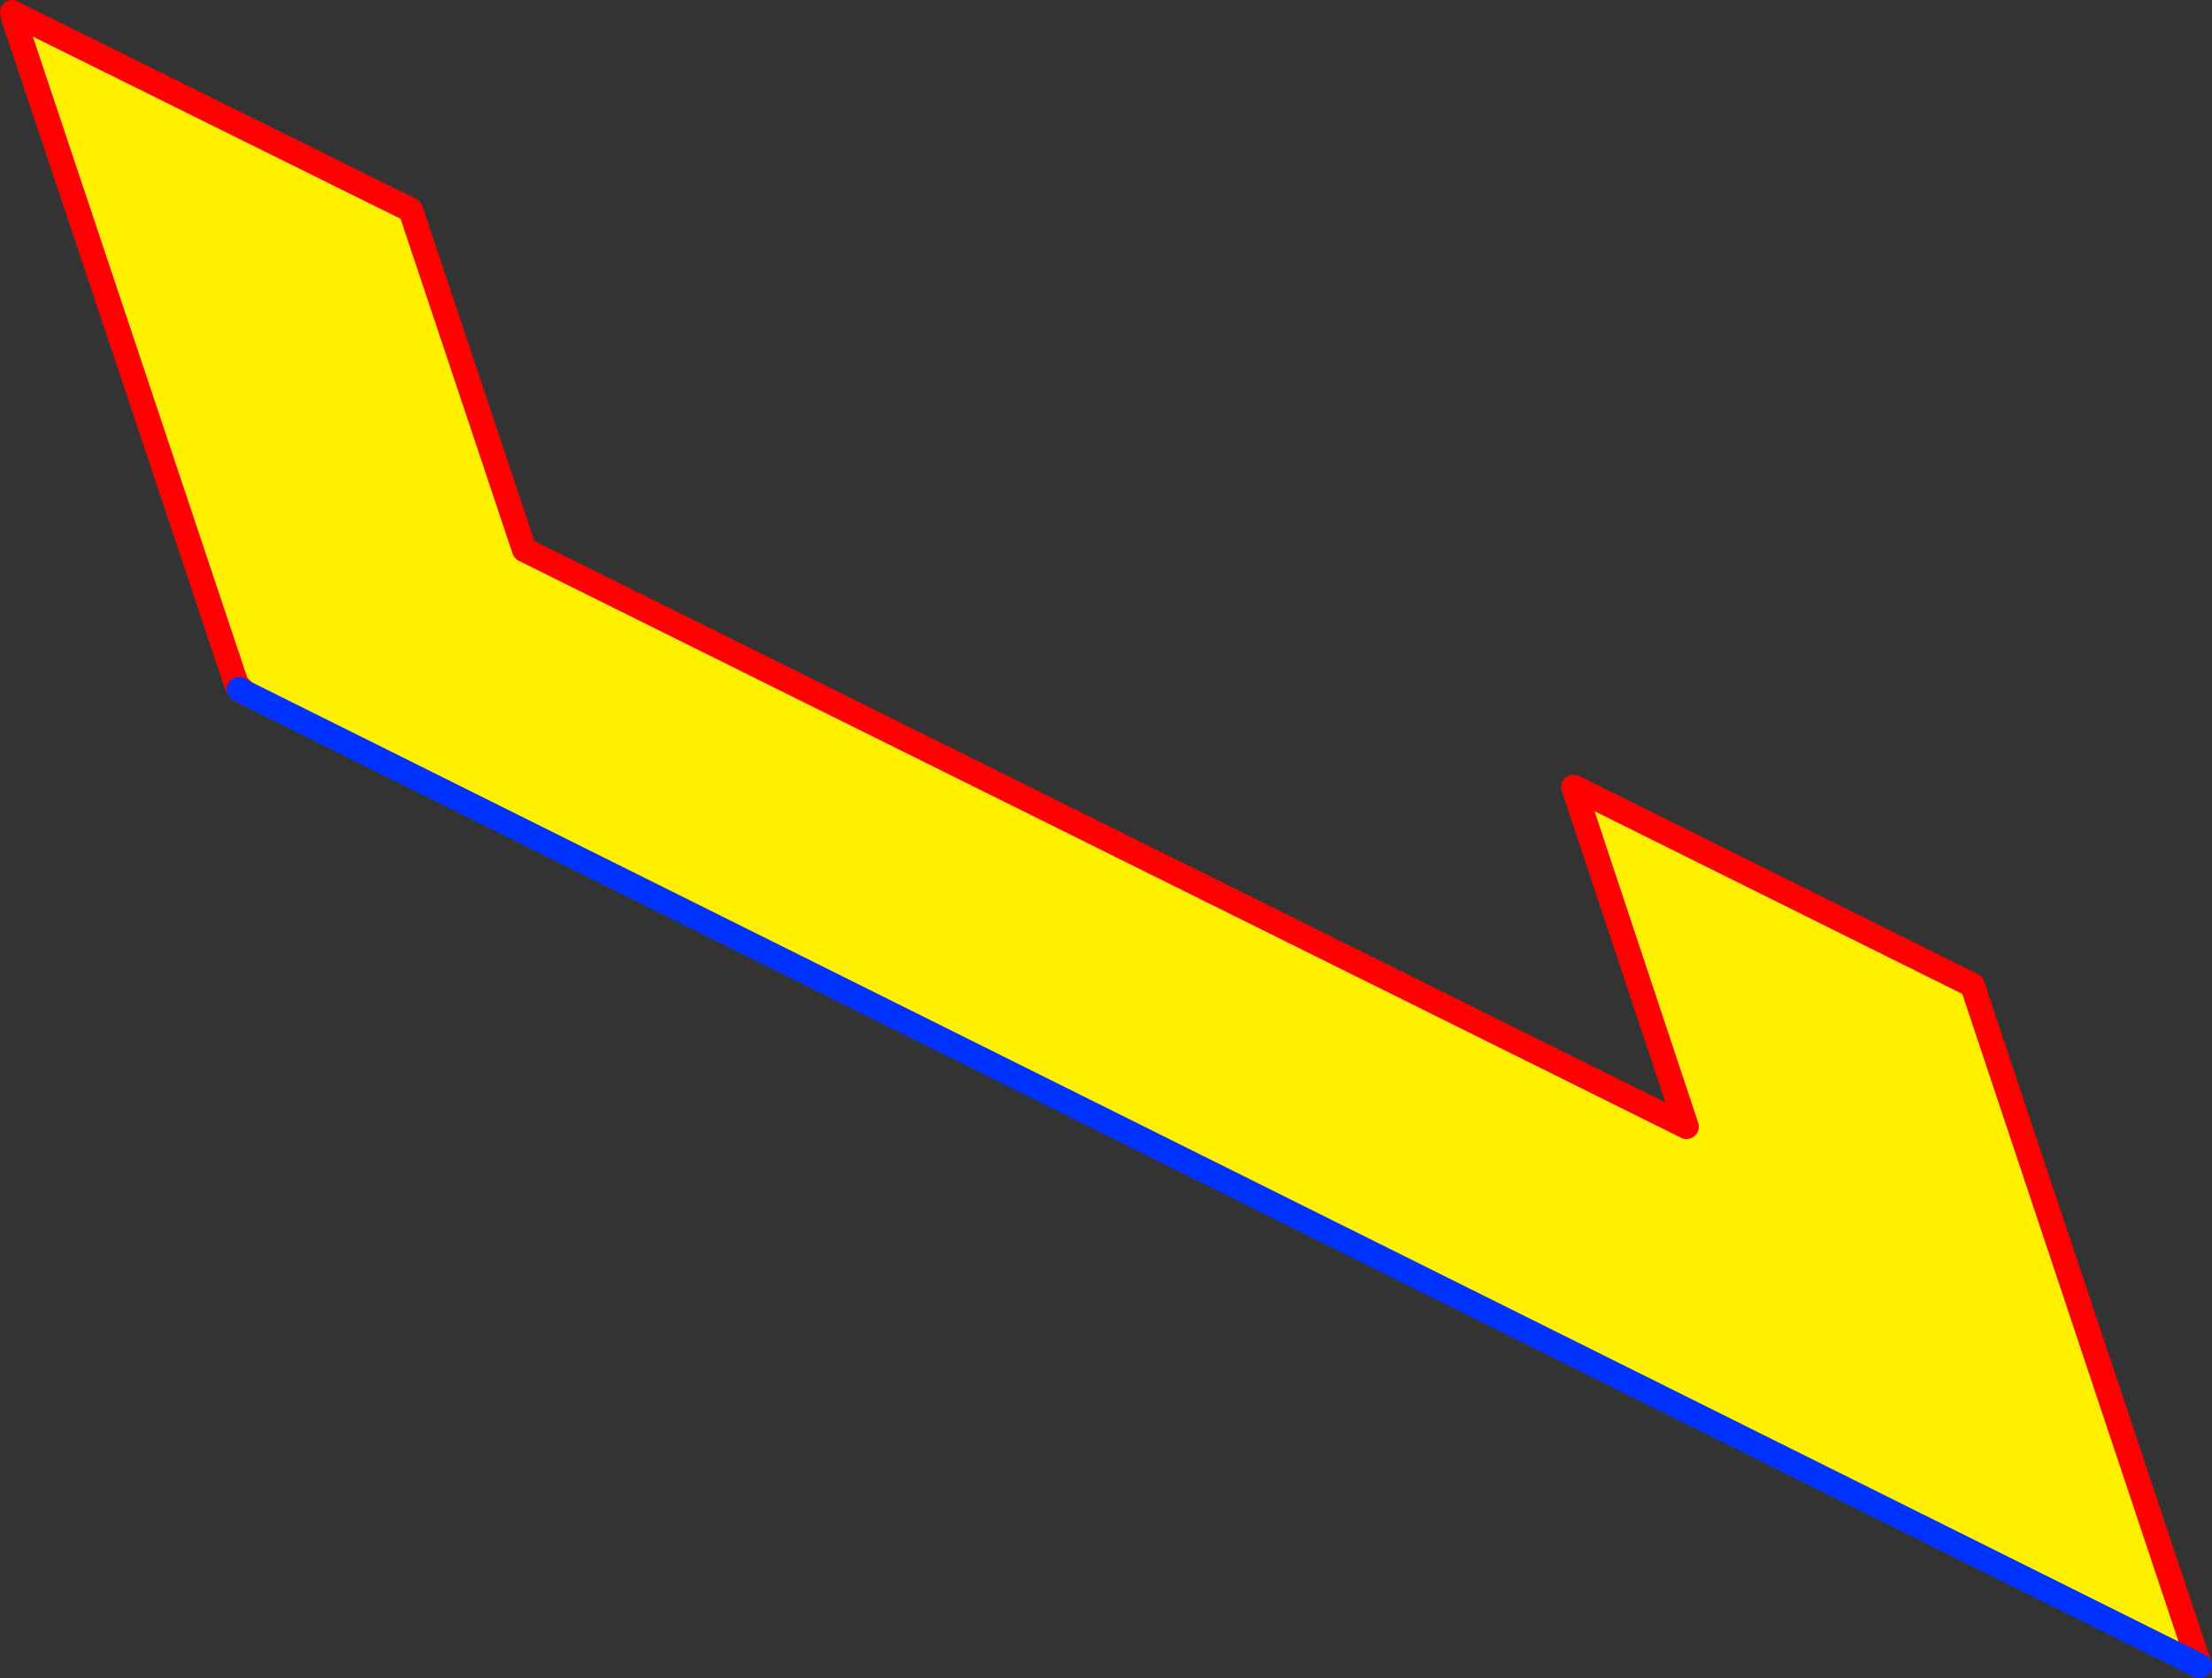
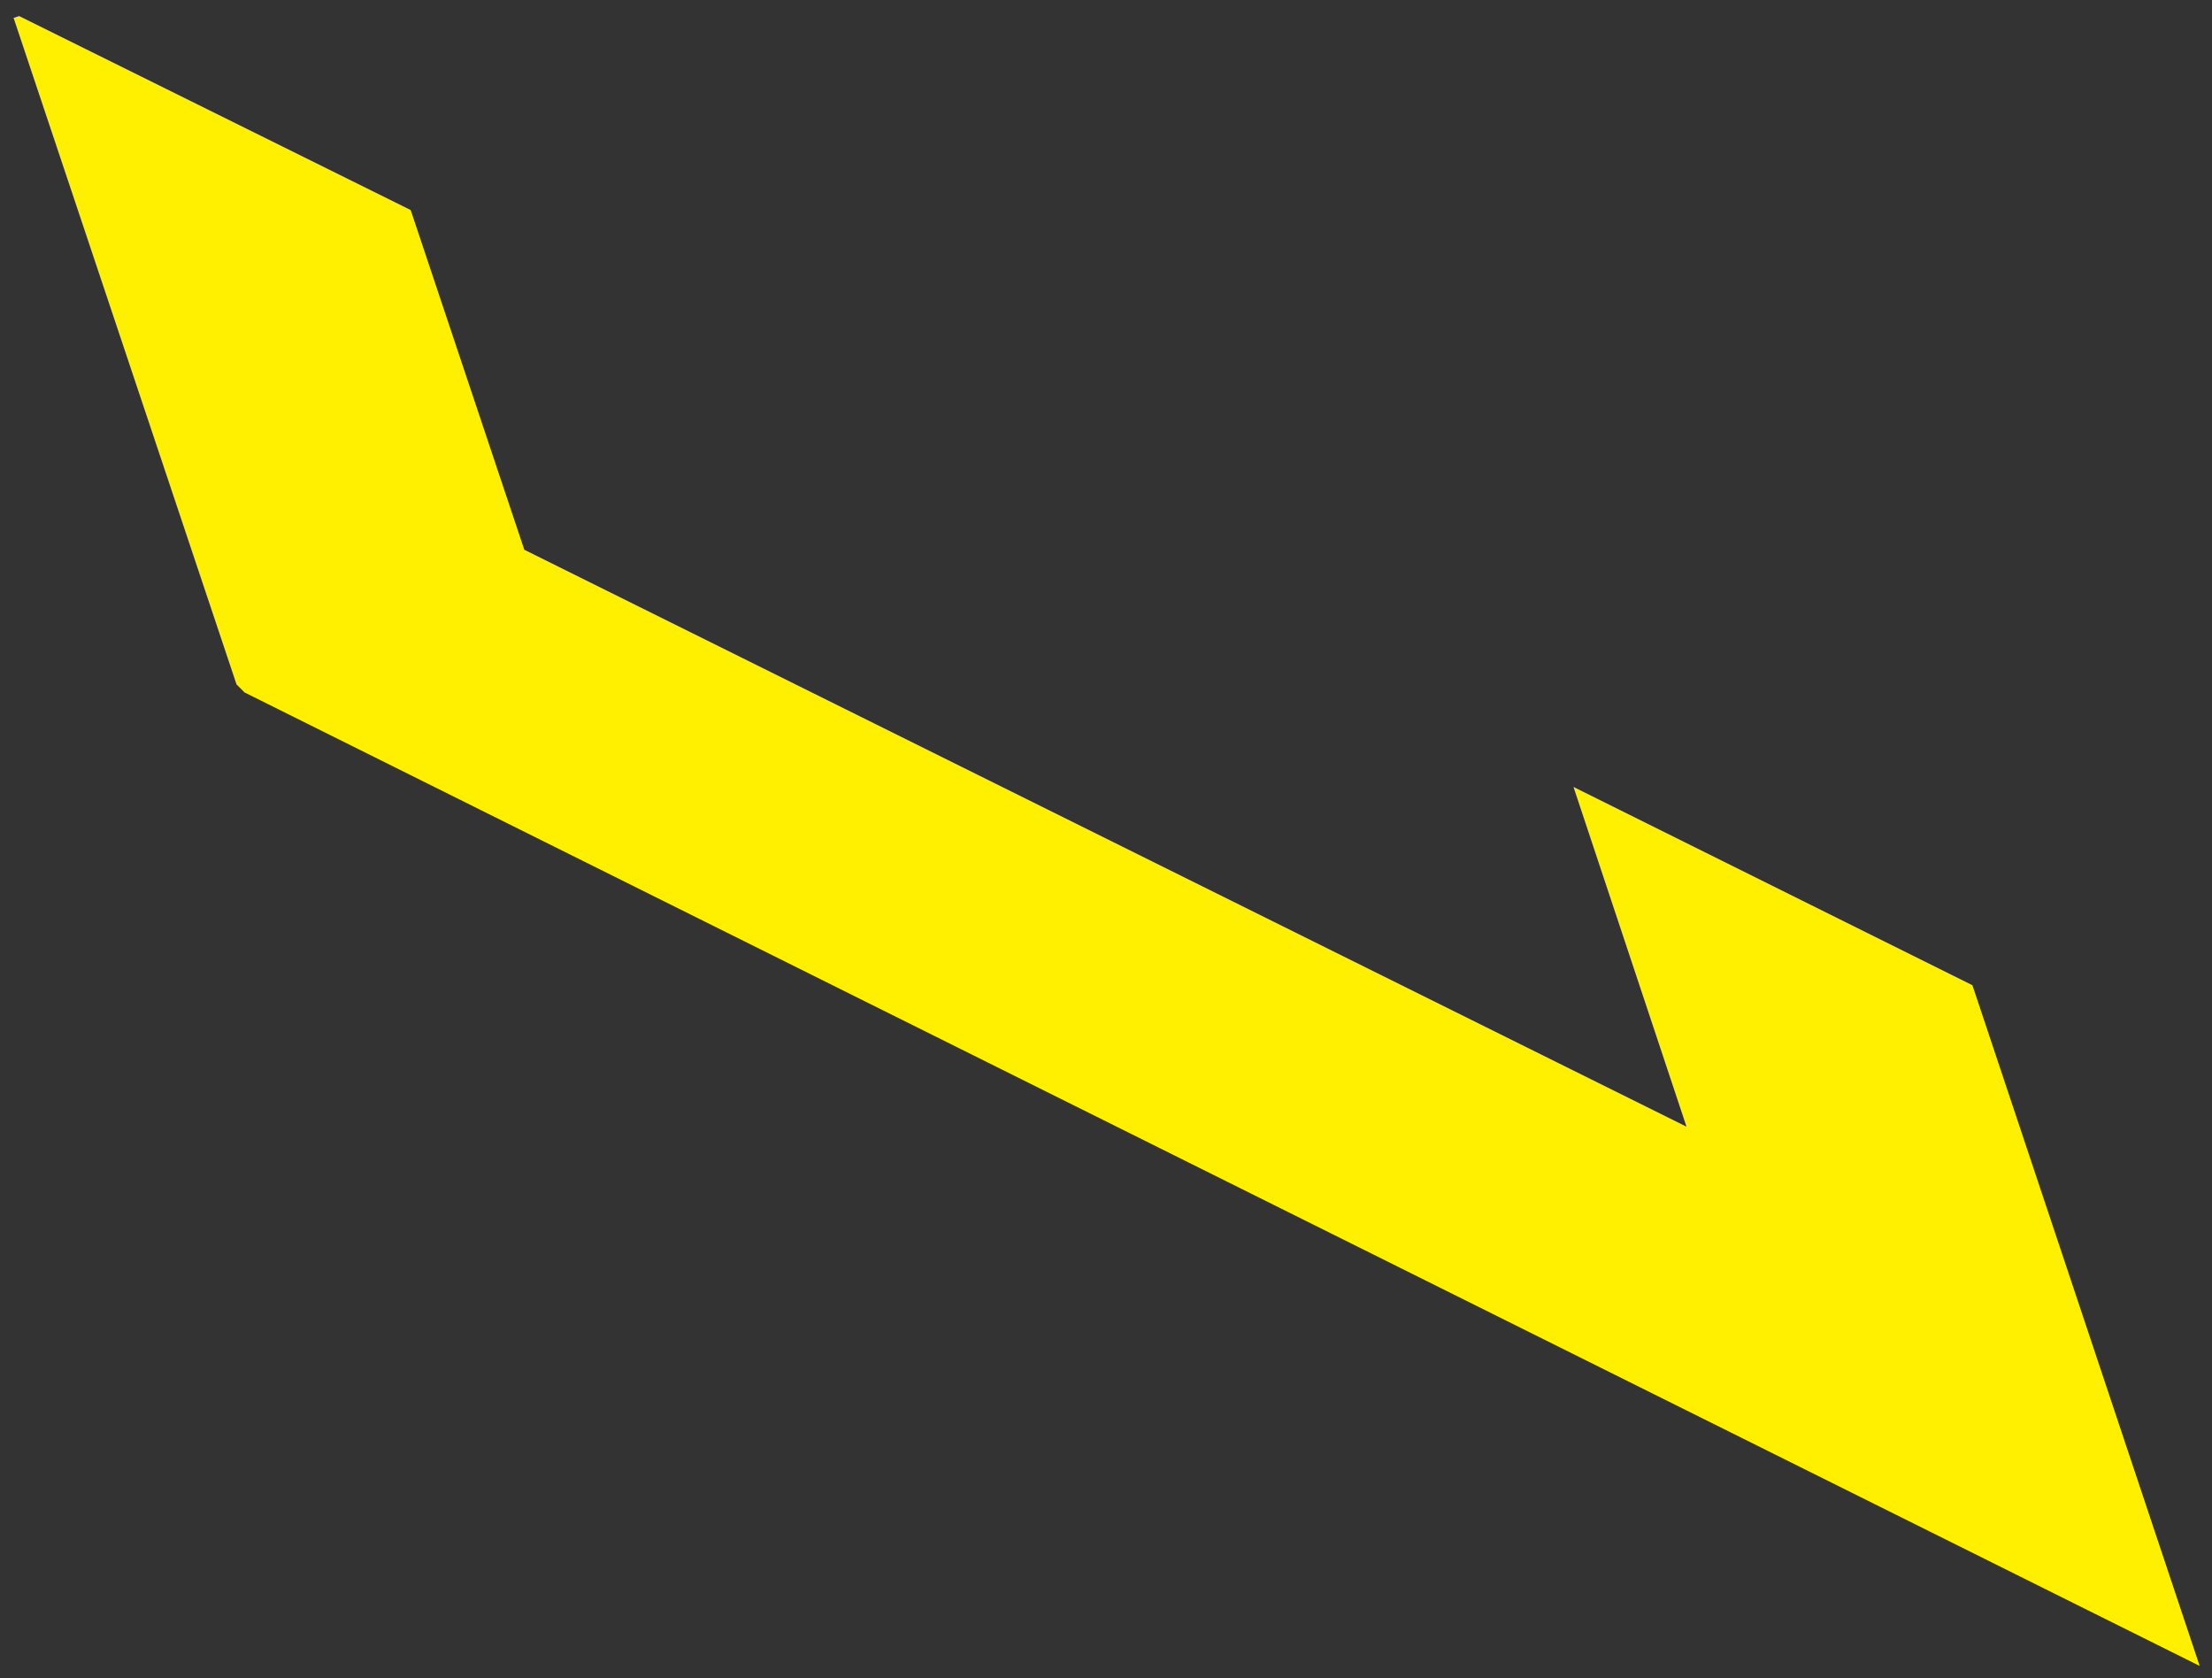
<svg xmlns="http://www.w3.org/2000/svg" height="135.85px" width="179.1px">
  <rect width="100%" height="100%" fill="#333333" stroke="none" />
  <g transform="matrix(1.0, 0.0, 0.0, 1.0, -257.0, -315.4)">
    <path d="M276.8 371.45 L276.15 370.8 258.1 316.85 258.55 316.7 290.25 332.4 299.45 359.9 393.55 406.6 384.4 379.1 416.7 395.15 435.1 450.25 276.8 371.45" fill="#fff000" fill-rule="evenodd" stroke="none" />
-     <path d="M435.1 450.25 L416.7 395.15 384.4 379.1 393.55 406.6 299.45 359.9 290.25 332.4 258.55 316.7 258.1 316.85 276.15 370.8 276.8 371.45 276.95 371.55 276.4 371.25 276.35 371.2 276.15 370.8 M258.55 316.7 L258.0 316.4 258.1 316.85" fill="none" stroke="#ff0000" stroke-linecap="round" stroke-linejoin="round" stroke-width="2.0" />
-     <path d="M276.8 371.45 L435.1 450.25 M276.8 371.45 L276.35 371.2" fill="none" stroke="#0032ff" stroke-linecap="round" stroke-linejoin="round" stroke-width="2.0" />
  </g>
</svg>